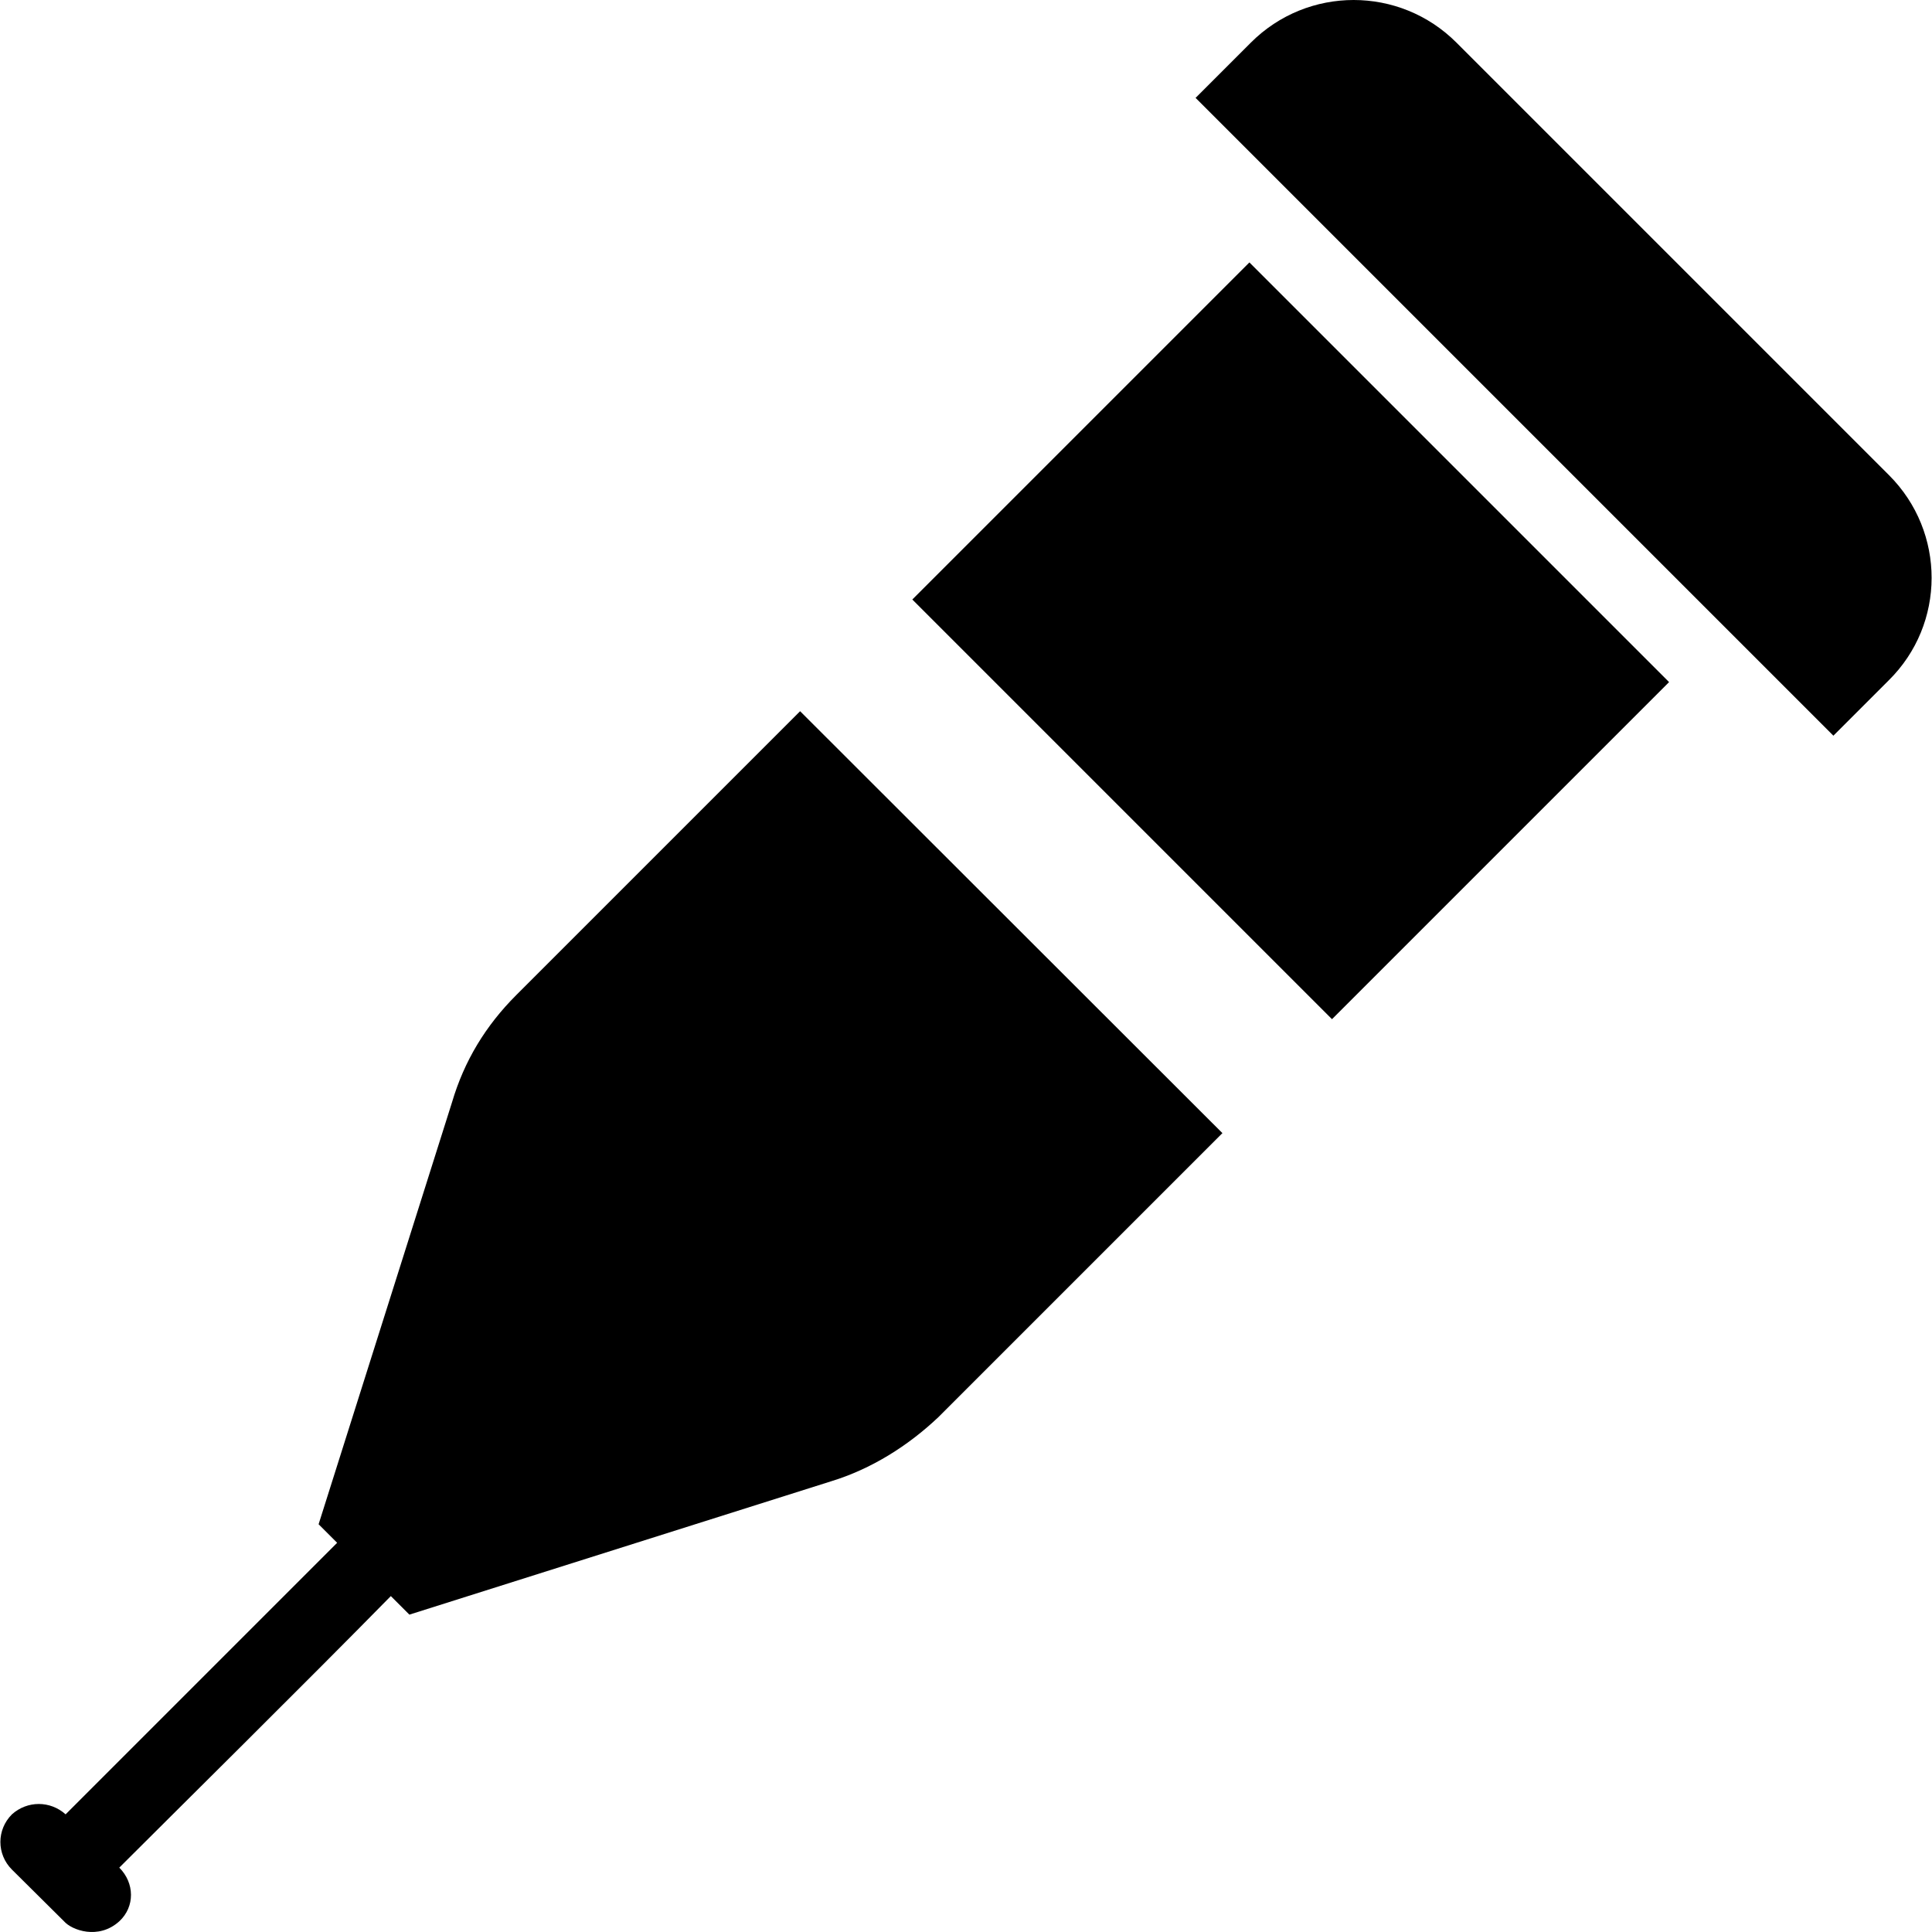
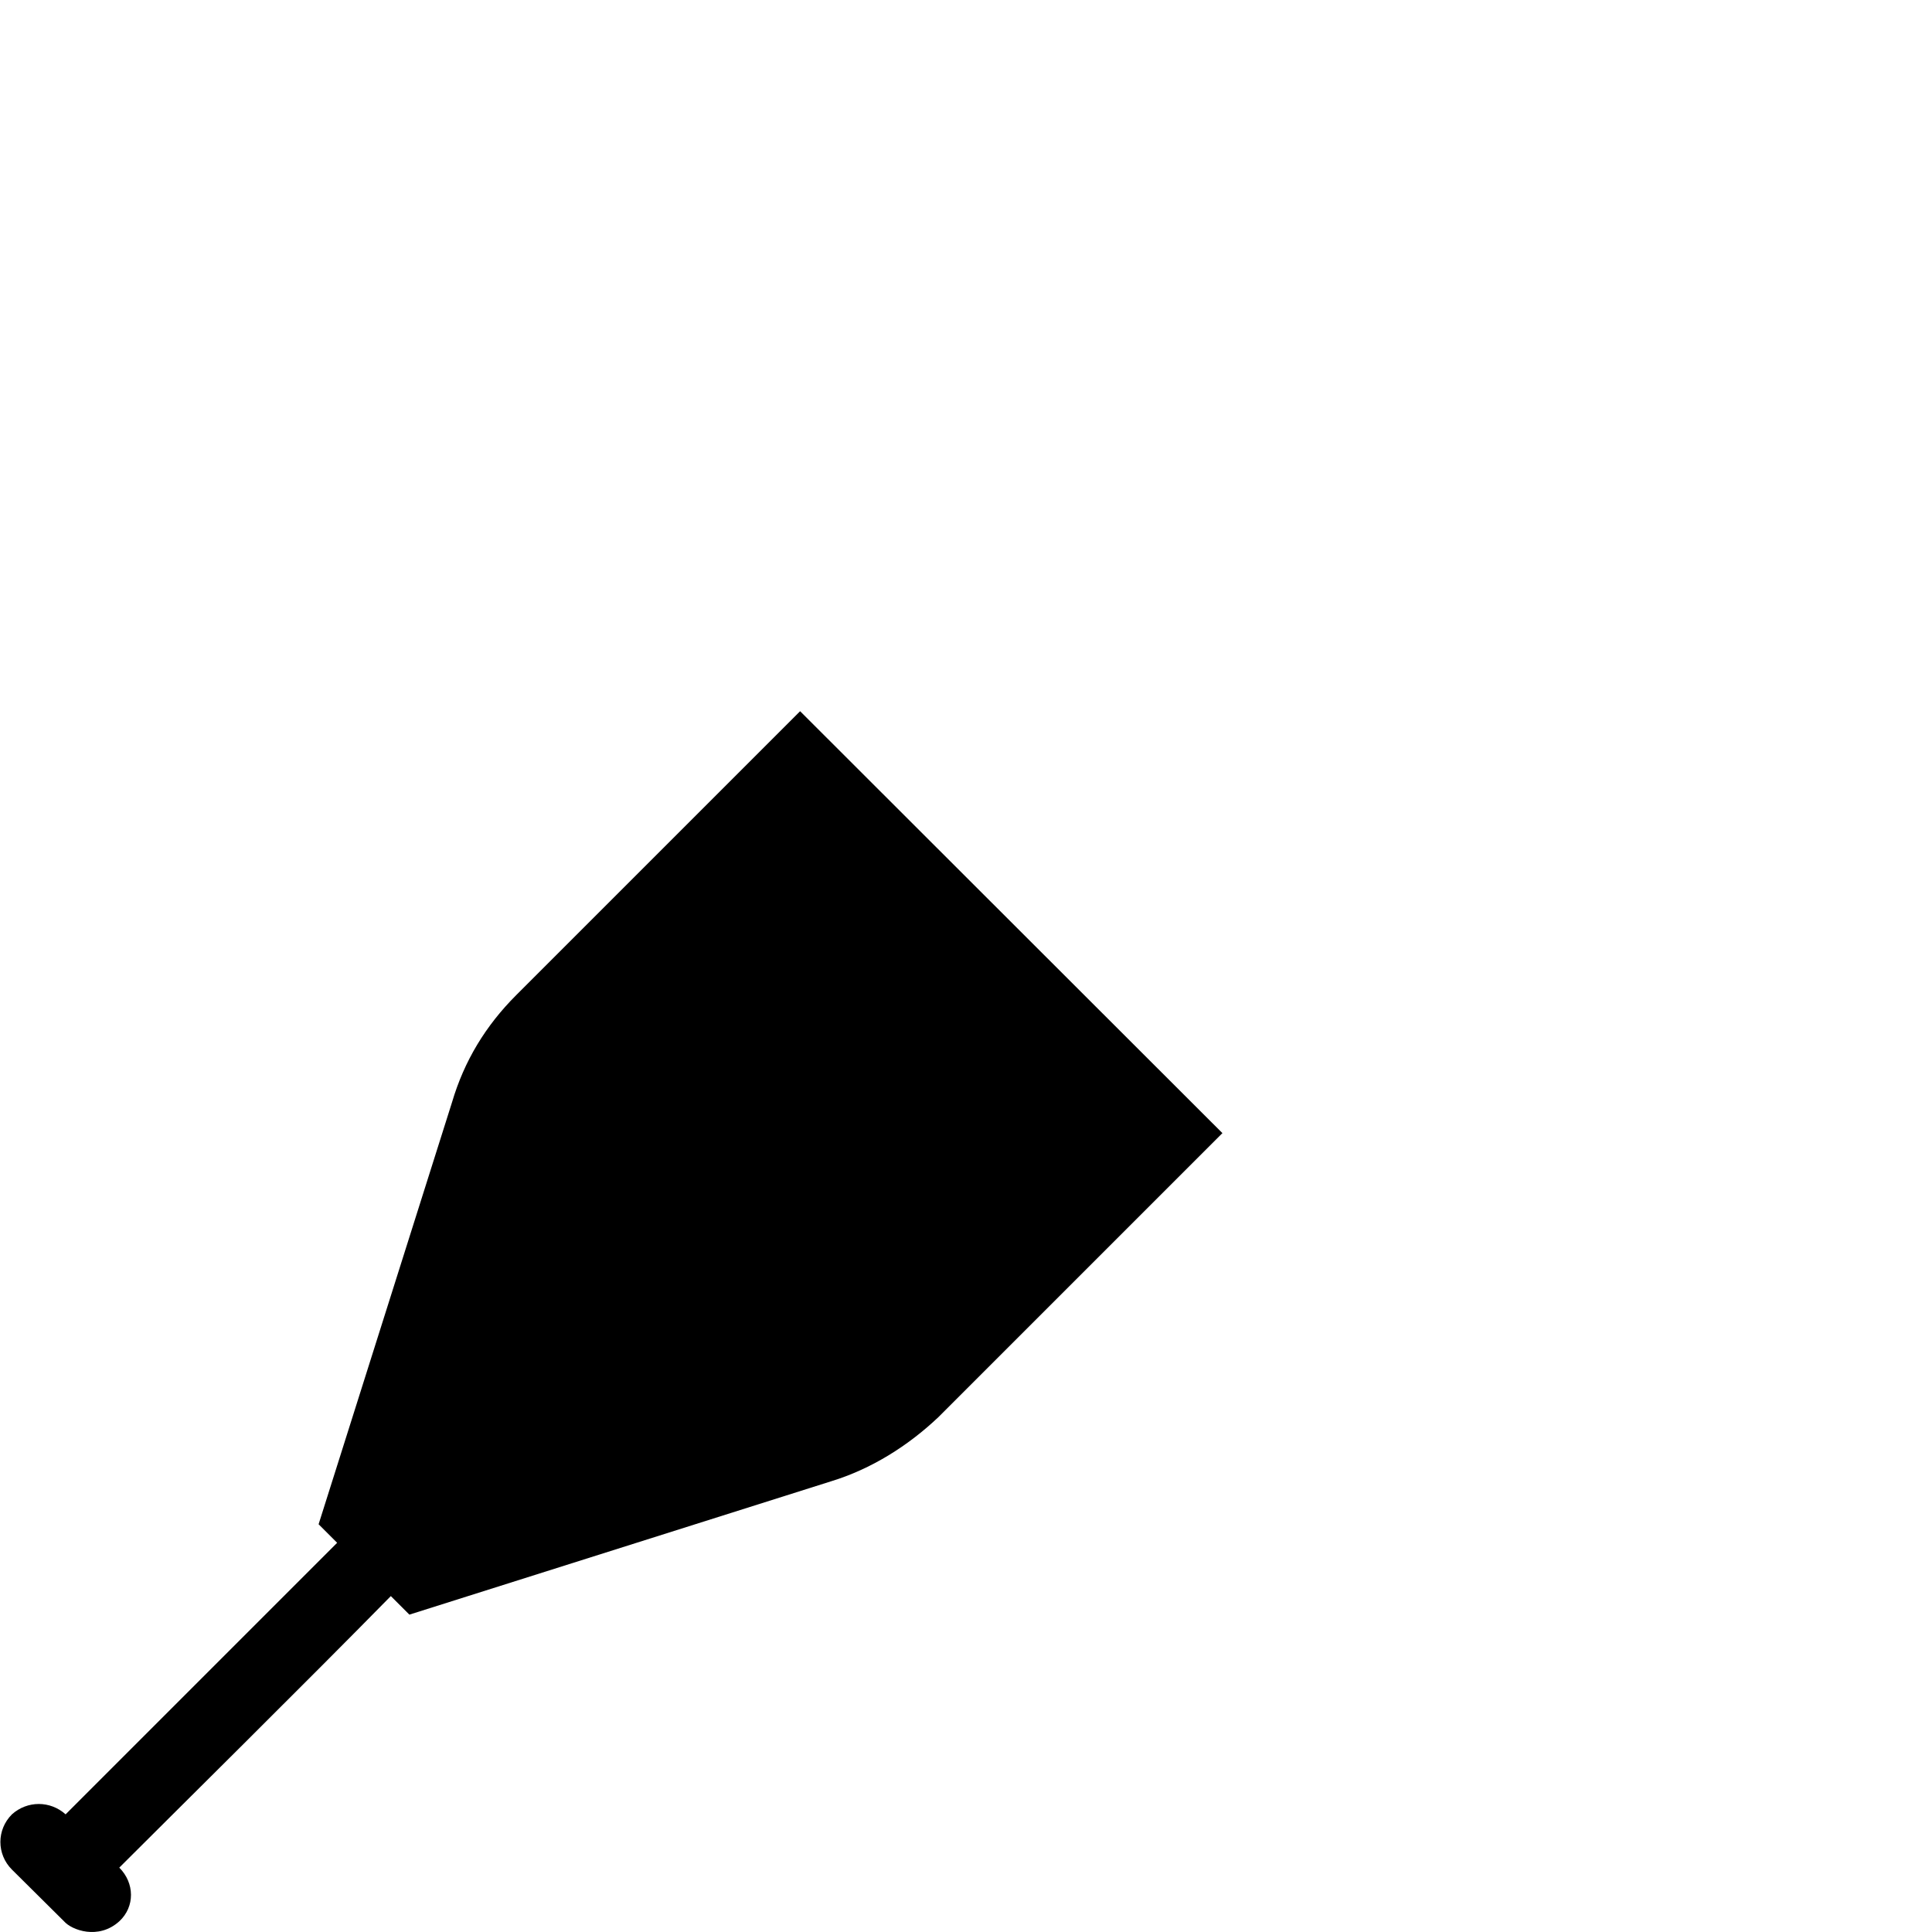
<svg xmlns="http://www.w3.org/2000/svg" fill="#000000" version="1.1" id="Capa_1" viewBox="0 0 489.51 489.51" xml:space="preserve">
  <g>
    <g>
      <g>
-         <path d="M478.624,120.4l-109.6-109.6c-14.4-14.4-37.7-14.4-52.1,0l-14,14l161.6,161.6l14-14     C493.024,158.1,493.024,134.8,478.624,120.4z" />
        <path d="M130.824,252.1c-7.8,7.8-13.2,16.7-16.3,27.2l-33.8,106.9l4.7,4.7c-22.1,22.1-54.8,54.8-68.8,68.8     c-3.9-3.5-9.7-3.5-13.6,0c-3.9,3.9-3.9,10.1,0,14l13.2,13.1c1.9,2.2,8.7,4.8,14,0c4-3.7,3.9-9.7,0-13.6c14-14,47-46.6,68.8-68.8     l4.7,4.7l106.9-33.8c10.1-3.1,19.4-8.9,27.2-16.3l71.9-71.9l-107-106.9L130.824,252.1z" />
-         <rect x="251.806" y="101.909" transform="matrix(-0.707 -0.707 0.707 -0.707 443.464 508.305)" width="150.399" height="120.799" />
      </g>
    </g>
  </g>
</svg>